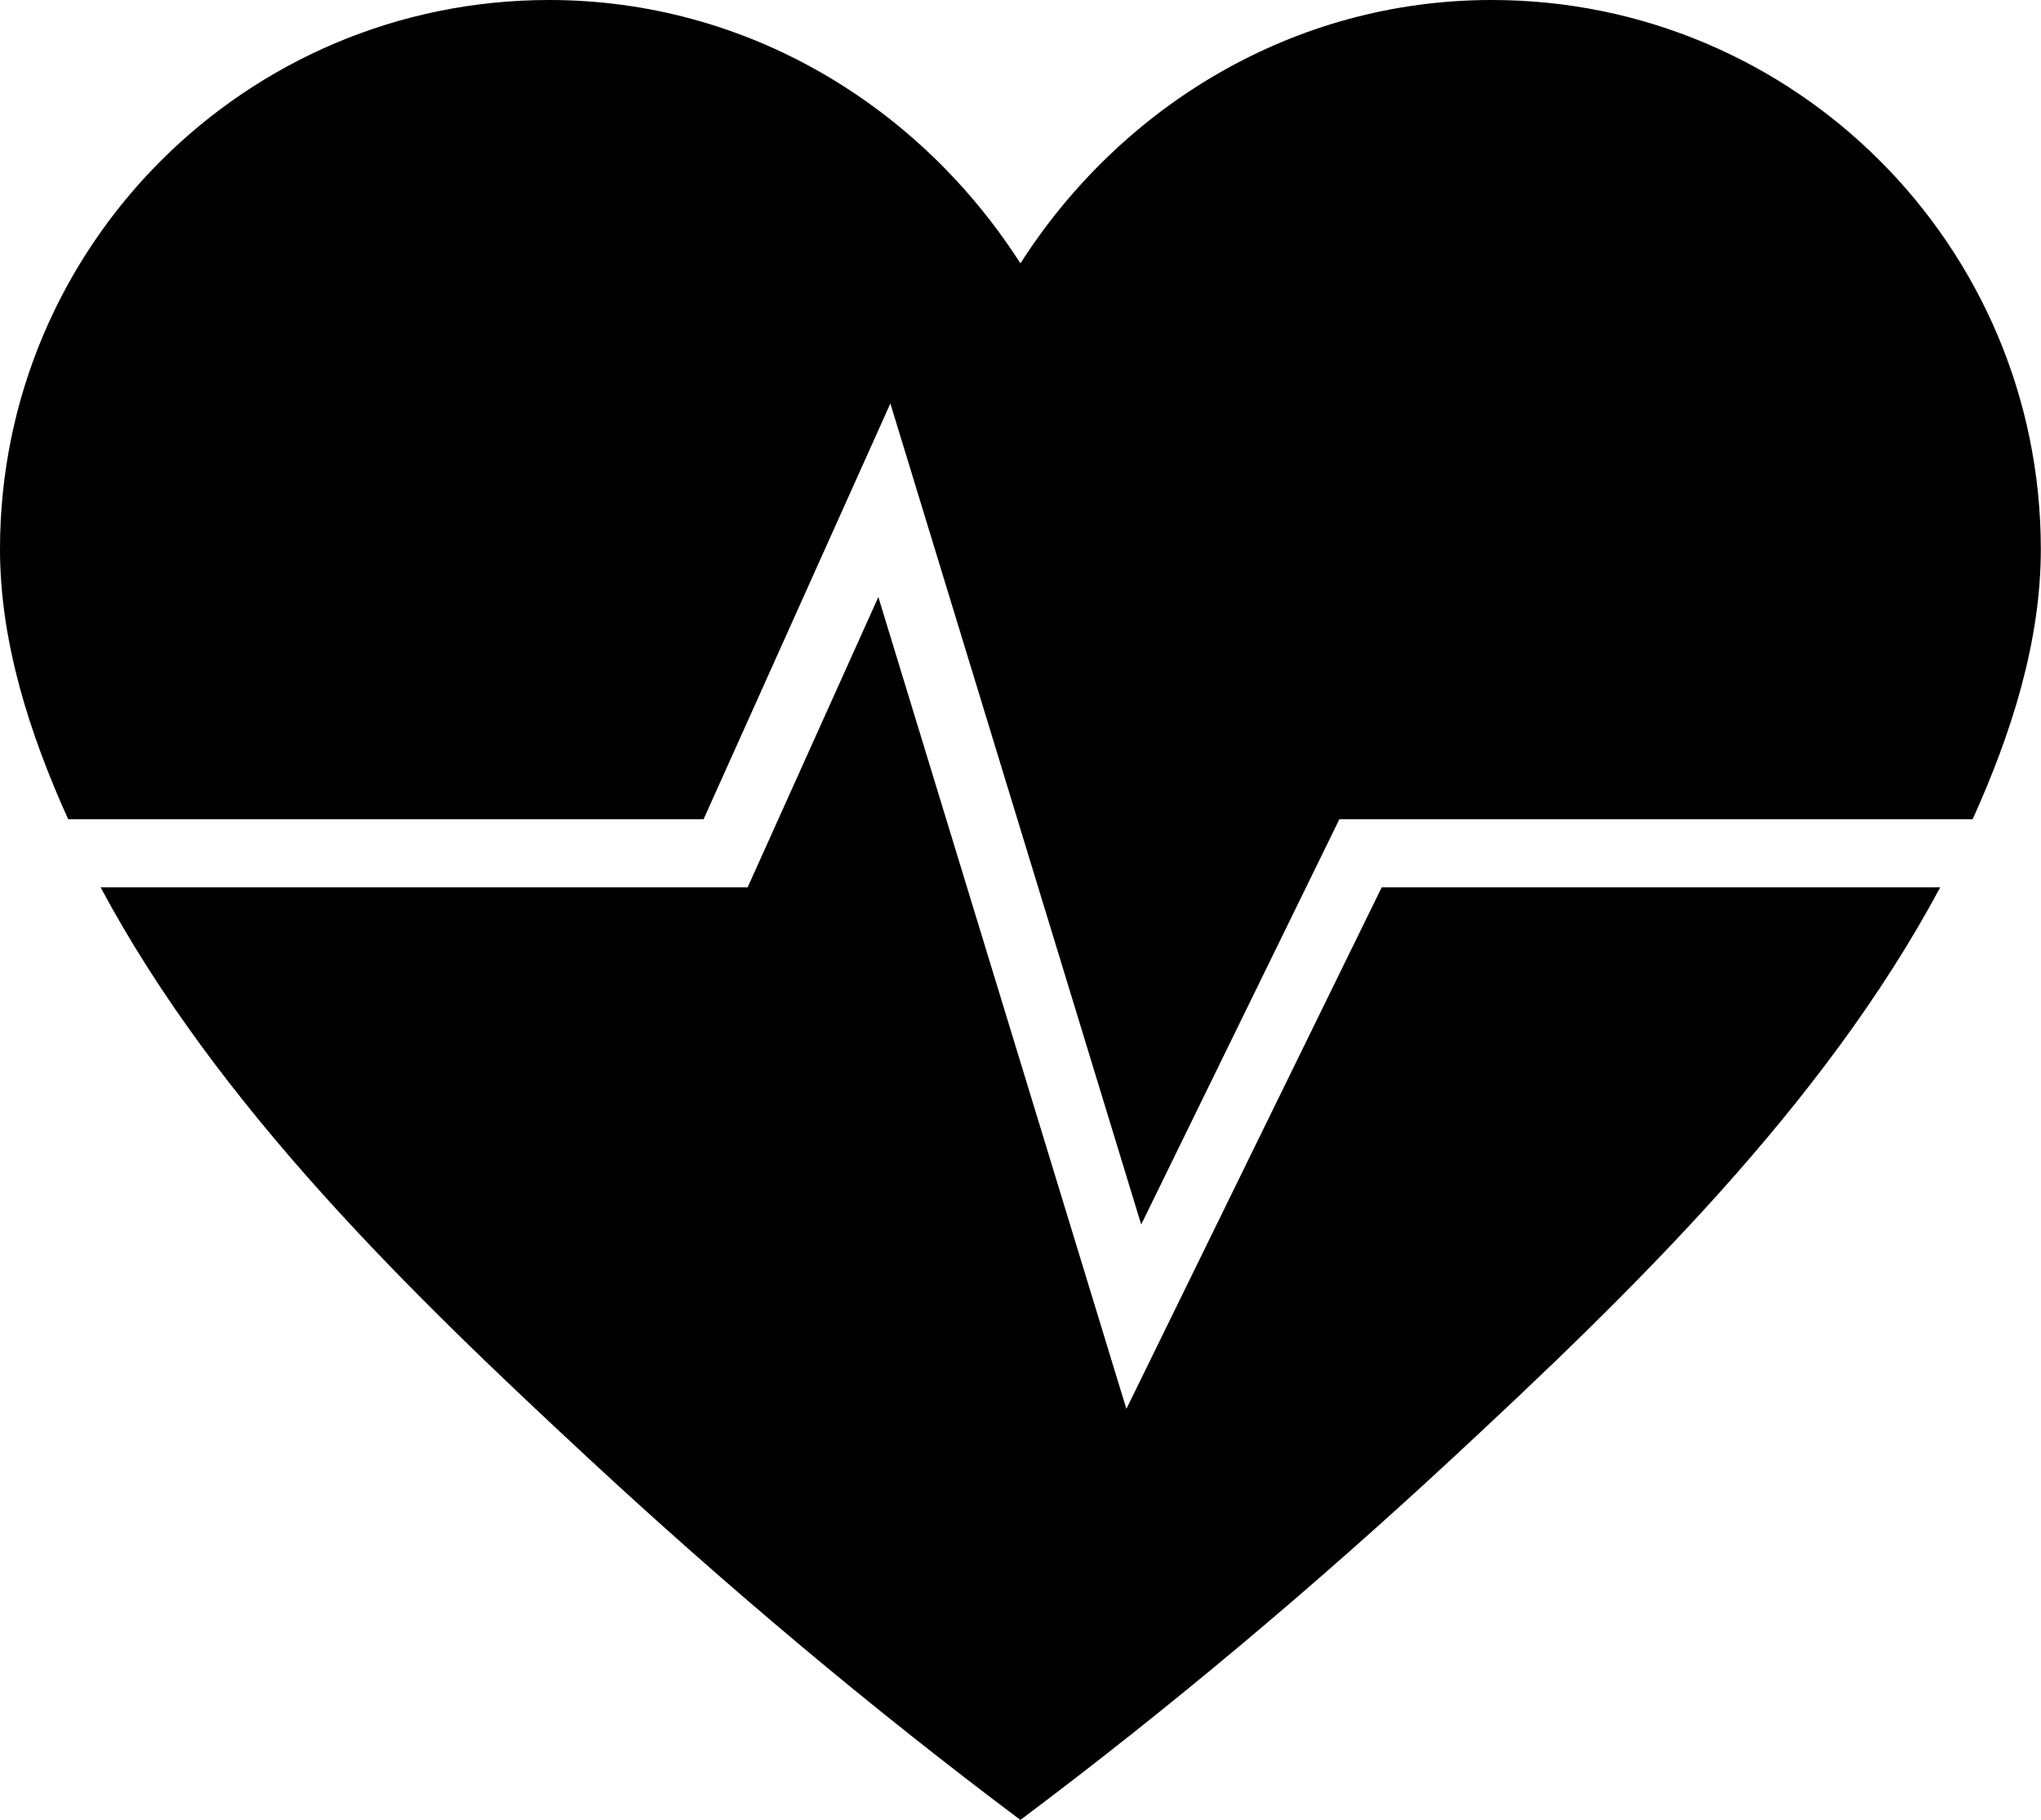
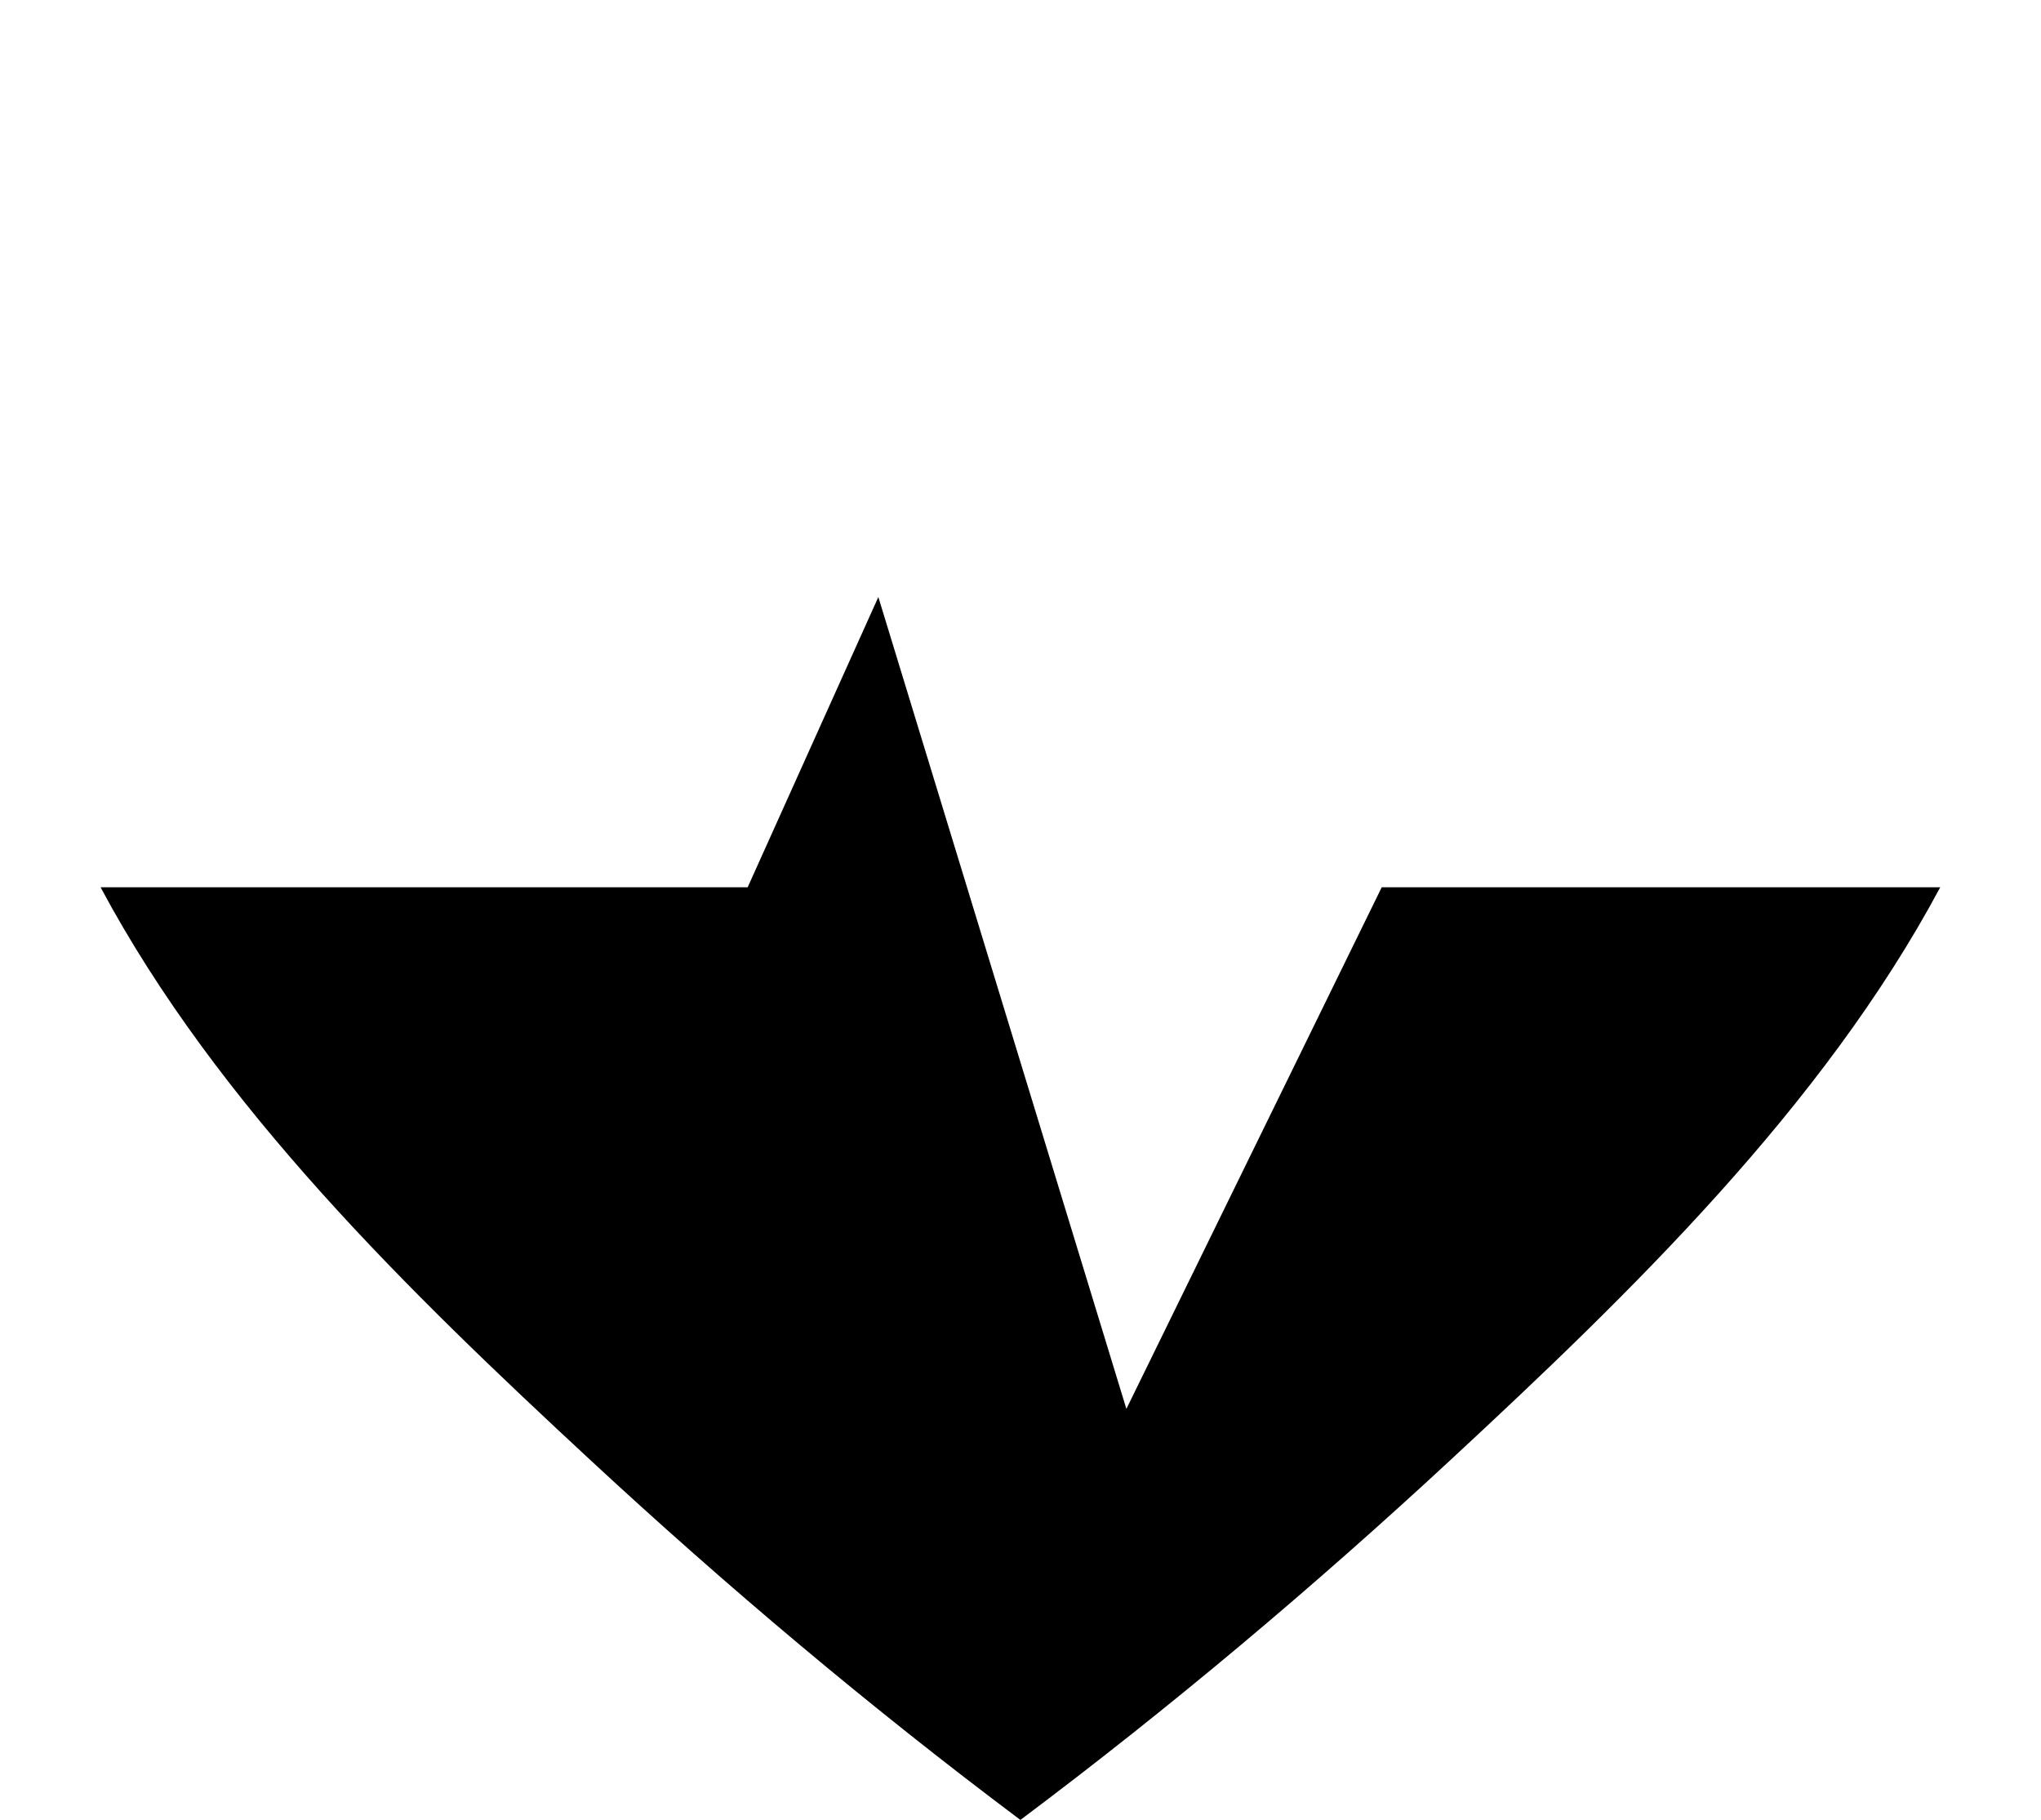
<svg xmlns="http://www.w3.org/2000/svg" width="166" height="148" viewBox="0 0 166 148" fill="none">
-   <path d="M57.224 66.623L72.416 32.813L92.817 99.578L108.934 66.623H160.44C163.564 59.714 165.986 52.23 165.986 44.656C165.986 19.994 145.992 0 121.328 0C105.185 0 91.168 8.648 82.993 21.418C74.815 8.648 60.8 0 44.657 0C19.994 0 0 19.994 0 44.656C0 52.23 2.422 59.714 5.546 66.623H57.224Z" fill="black" />
  <path d="M112.379 72.156L91.612 114.574L71.438 48.551L60.809 72.156H8.181C17.721 89.994 33.388 105.17 47.971 118.693C59.125 129.037 70.816 138.876 82.992 148C95.168 138.875 106.859 129.035 118.013 118.693C132.596 105.17 148.265 89.994 157.804 72.156H112.379Z" fill="black" />
</svg>